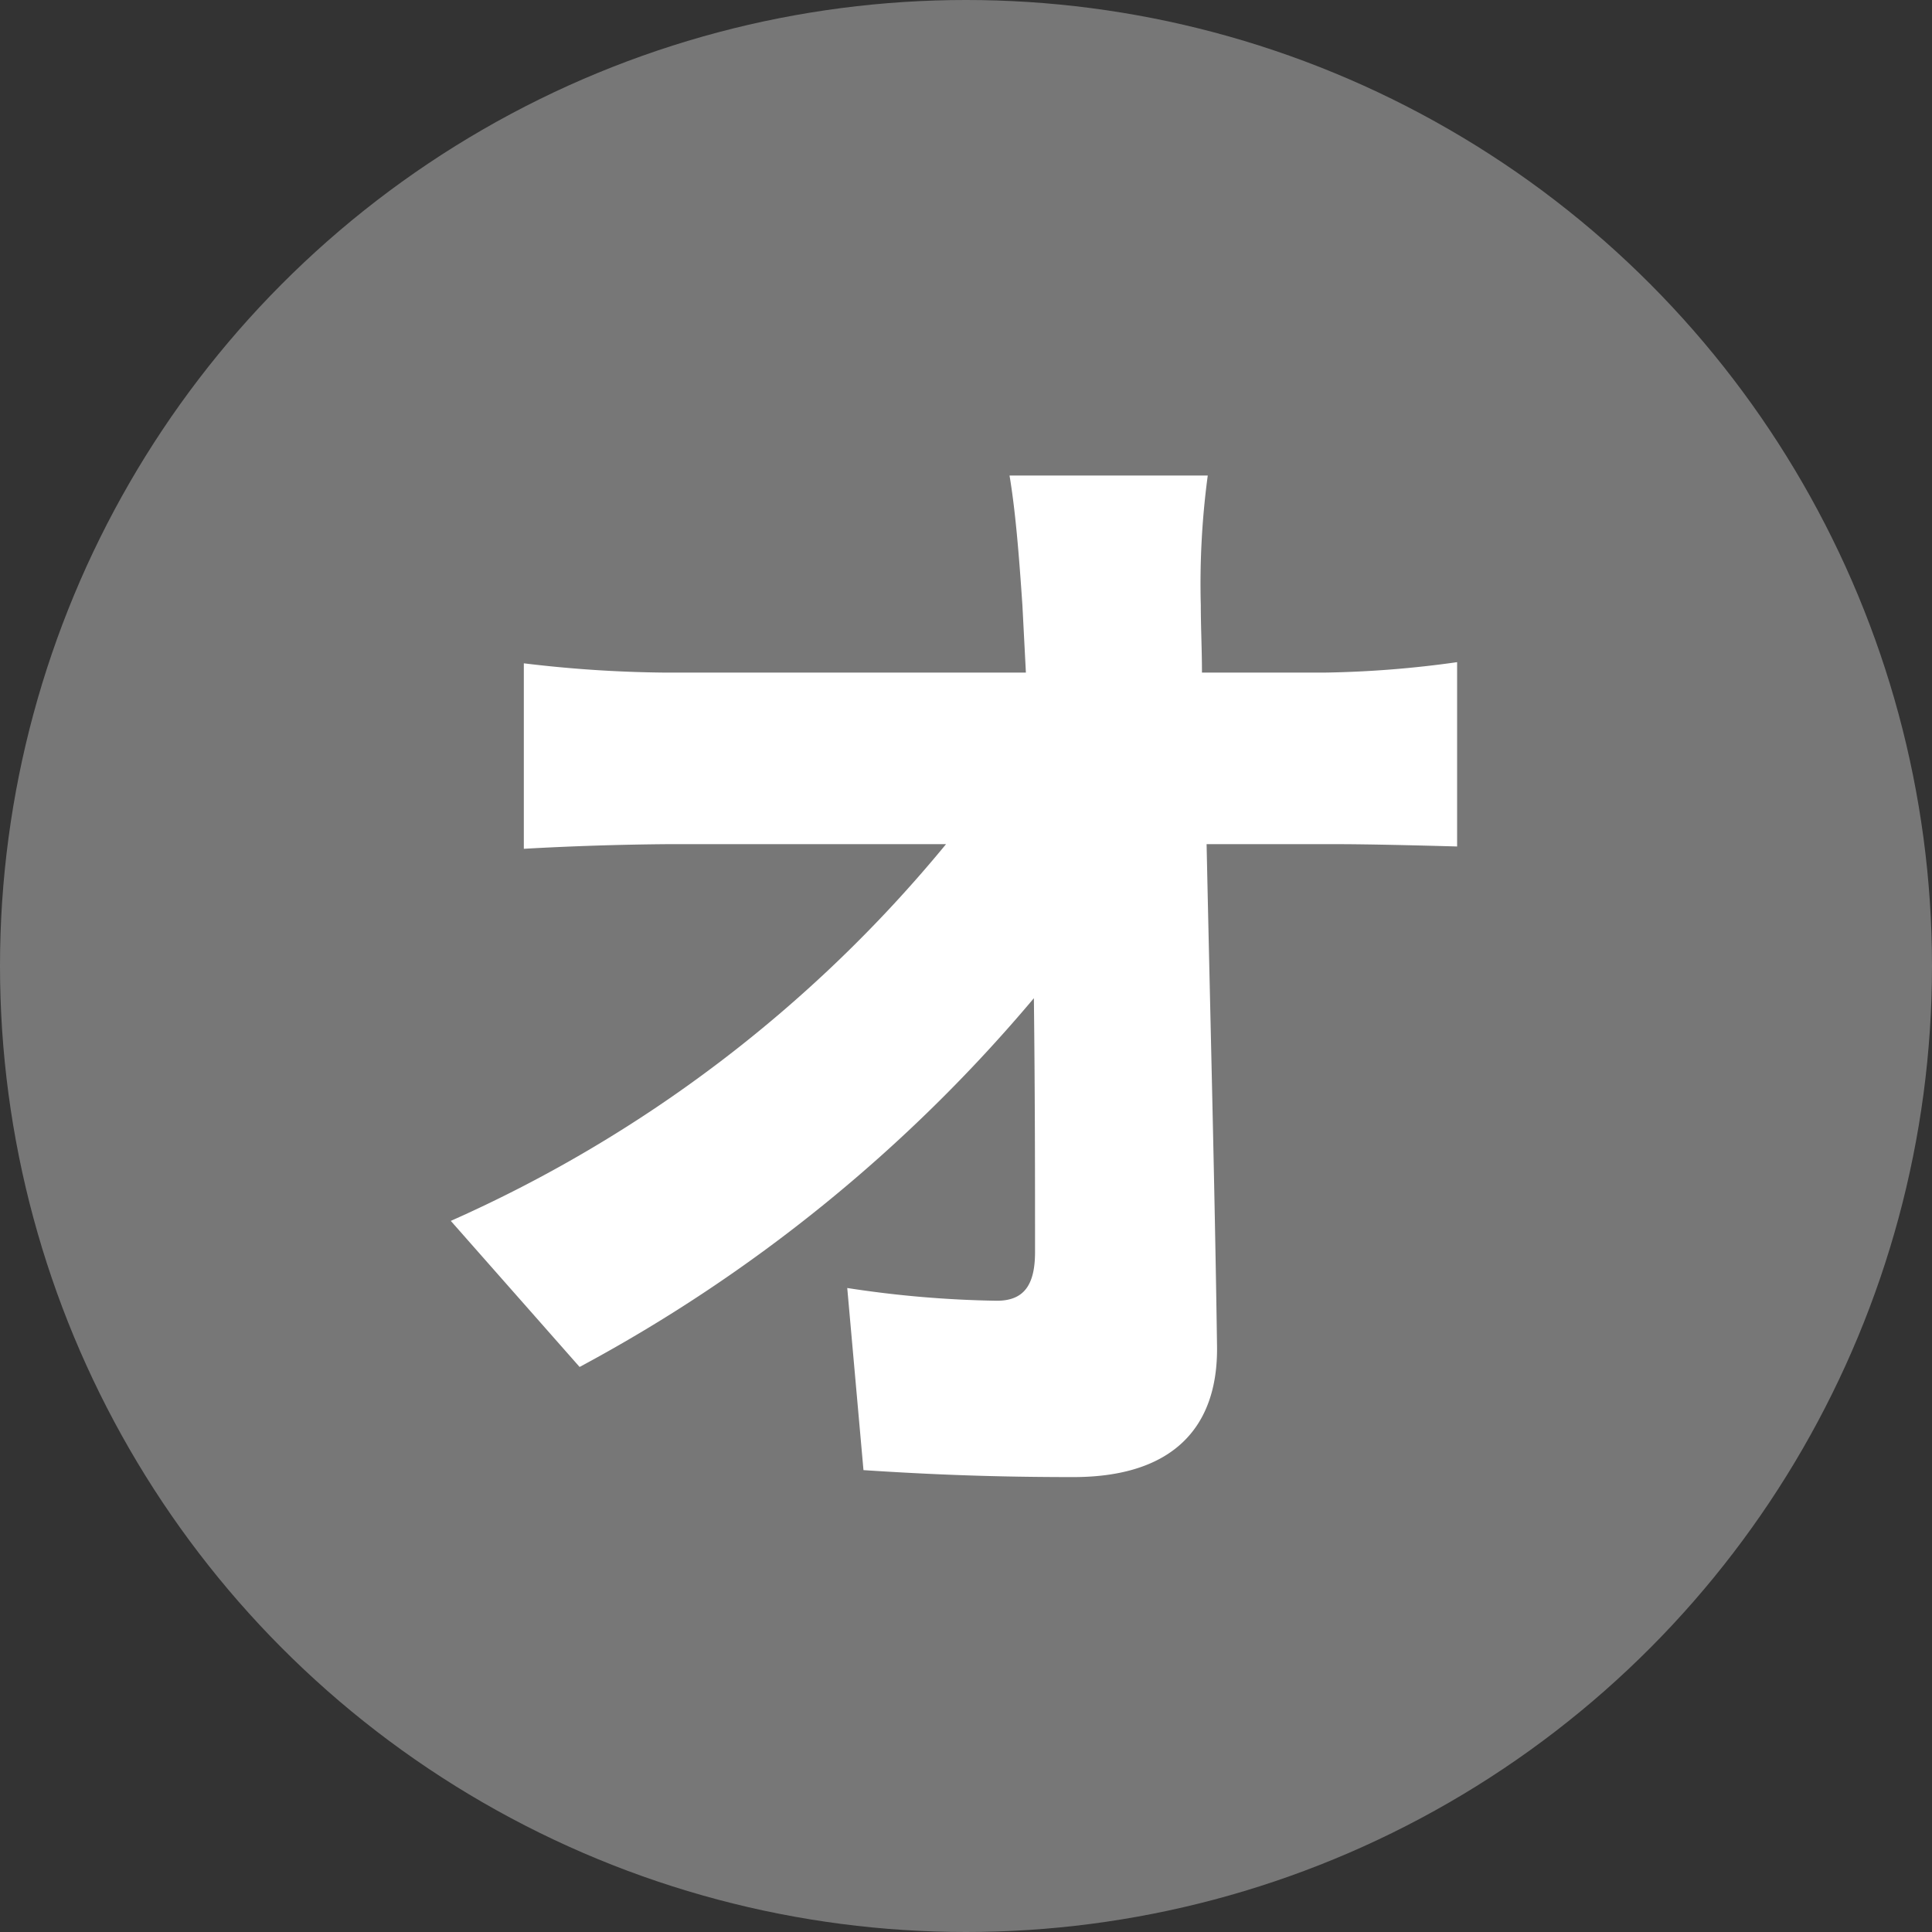
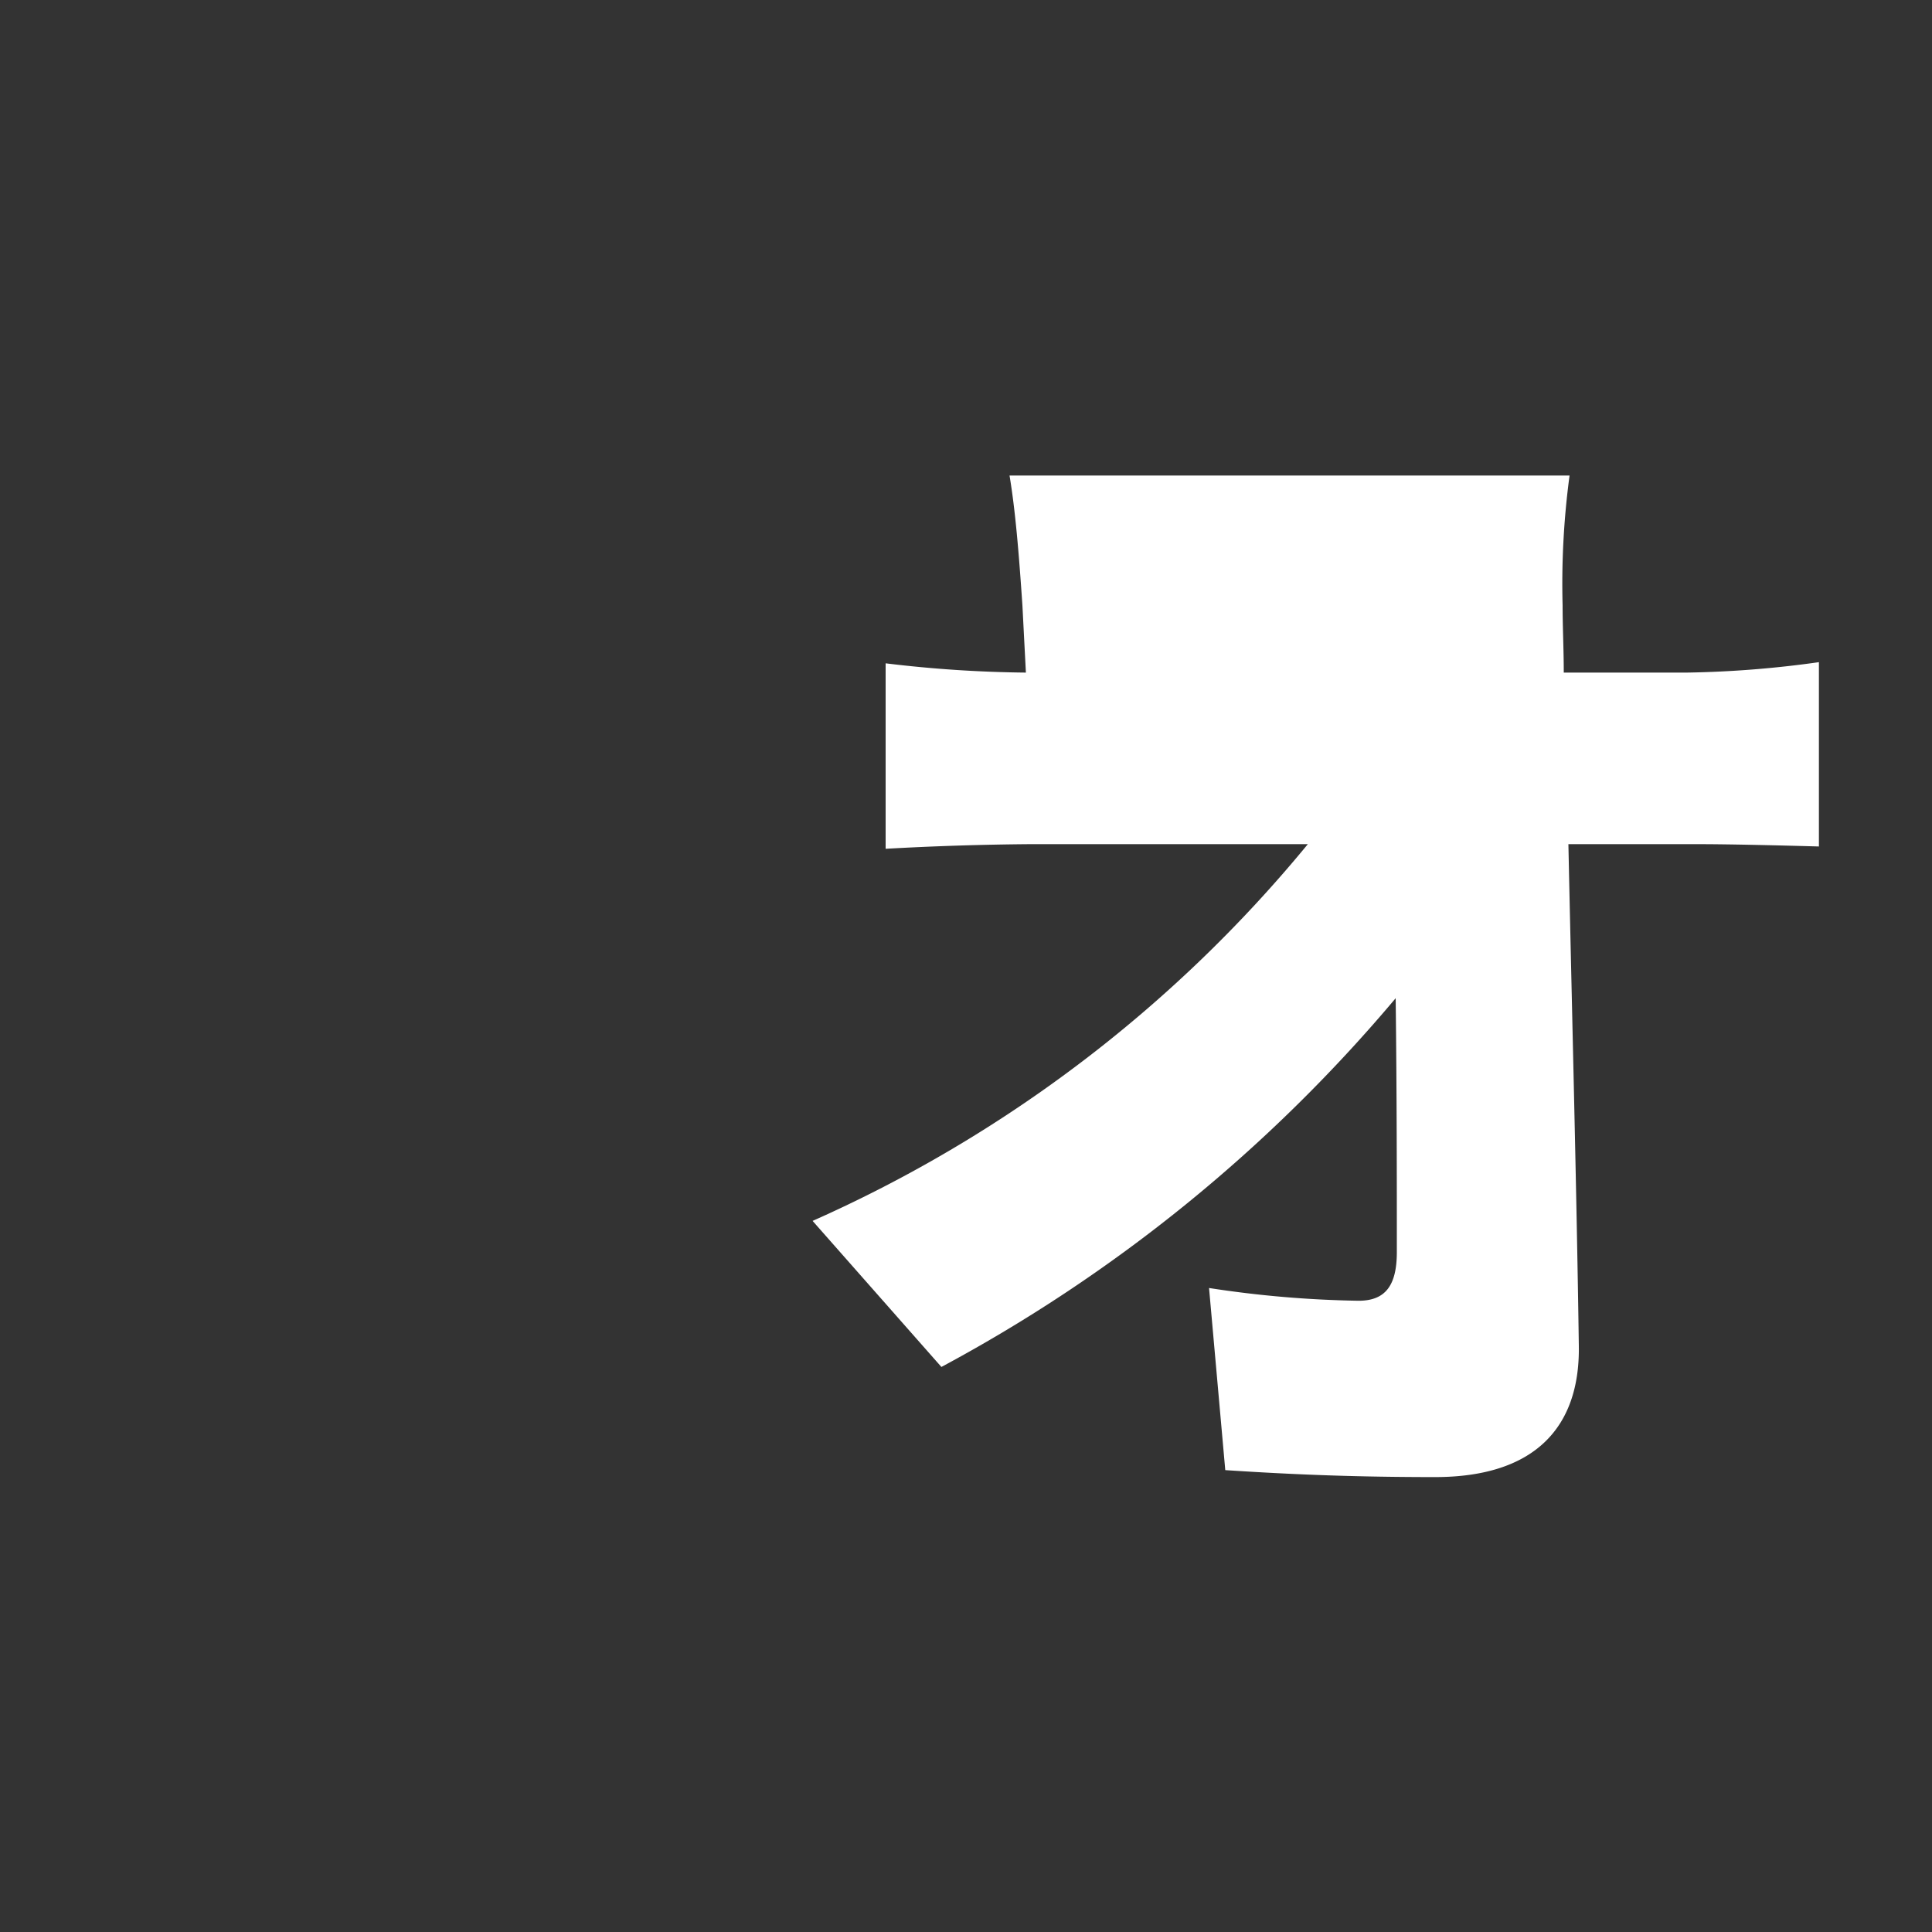
<svg xmlns="http://www.w3.org/2000/svg" width="30" height="30">
  <rect width="100%" height="100%" fill="#333333" stroke="none" />
  <g data-name="グループ 3736" transform="translate(-656 -1838)">
-     <circle data-name="楕円形 309" cx="15" cy="15" r="15" transform="translate(656 1838)" fill="#777" />
-     <path data-name="パス 928" d="M674.754 1845.384h-3.078c.09.54.144 1.188.2 2.016l.054 1.044h-5.618a19.5 19.5 0 01-2.178-.144v2.88a46.213 46.213 0 012.25-.072h4.306a20.947 20.947 0 01-7.69 5.85l2 2.268a24.076 24.076 0 007.054-5.726c.018 1.512.018 2.88.018 3.942 0 .522-.18.756-.594.756a16.819 16.819 0 01-2.322-.198l.252 2.828c1.1.072 2.07.108 3.258.108 1.53 0 2.25-.756 2.232-2.034-.036-2.52-.108-5.22-.162-7.794h2c.5 0 1.242.018 1.89.036v-2.862a16.383 16.383 0 01-2.052.162h-1.91c0-.36-.018-.7-.018-1.044a12.618 12.618 0 01.108-2.016z" fill="#fff" />
+     <path data-name="パス 928" d="M674.754 1845.384h-3.078c.09.54.144 1.188.2 2.016l.054 1.044a19.5 19.5 0 01-2.178-.144v2.88a46.213 46.213 0 012.25-.072h4.306a20.947 20.947 0 01-7.69 5.85l2 2.268a24.076 24.076 0 007.054-5.726c.018 1.512.018 2.88.018 3.942 0 .522-.18.756-.594.756a16.819 16.819 0 01-2.322-.198l.252 2.828c1.1.072 2.07.108 3.258.108 1.53 0 2.25-.756 2.232-2.034-.036-2.52-.108-5.22-.162-7.794h2c.5 0 1.242.018 1.89.036v-2.862a16.383 16.383 0 01-2.052.162h-1.91c0-.36-.018-.7-.018-1.044a12.618 12.618 0 01.108-2.016z" fill="#fff" />
  </g>
</svg>